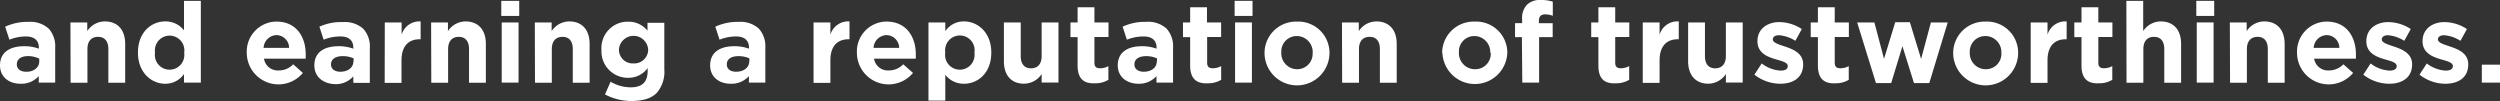
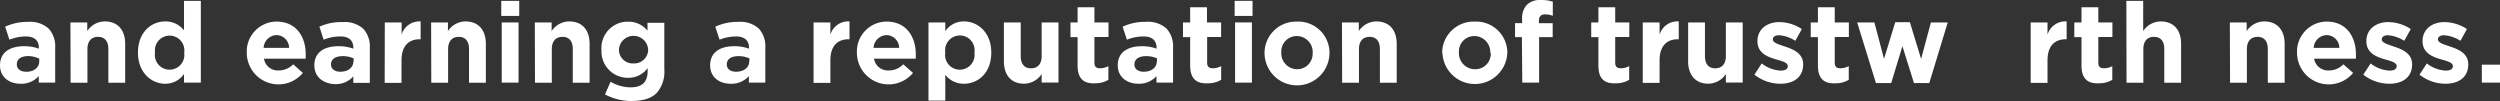
<svg xmlns="http://www.w3.org/2000/svg" viewBox="0 0 445.76 18.01">
  <rect x="0" y="0" width="445.76" height="18.01" fill="#333333" stroke="none" />
  <defs>
    <style>.cls-1{fill:#fff;}</style>
  </defs>
  <title>アセット 7</title>
  <g id="レイヤー_2" data-name="レイヤー 2">
    <g id="レイヤー_1-2" data-name="レイヤー 1">
      <path class="cls-1" d="M0,11.65H0C0,9.31,1.78,8.24,4.31,8.24a7.55,7.55,0,0,1,2.62.44V8.5c0-1.26-.78-2-2.3-2a7.87,7.87,0,0,0-2.95.58L.92,4.76A9.43,9.43,0,0,1,5.07,3.9,4.9,4.9,0,0,1,8.68,5.1,4.66,4.66,0,0,1,9.84,8.52v6.21H6.91V13.57a4.14,4.14,0,0,1-3.24,1.36C1.66,14.94,0,13.77,0,11.65ZM7,11v-.54A4.62,4.62,0,0,0,5.06,10C3.76,10,3,10.53,3,11.49H3c0,.82.67,1.3,1.65,1.3C6,12.83,7,12.05,7,10.94Z" />
      <path class="cls-1" d="M12.56,4h3V5.54a3.75,3.75,0,0,1,3.13-1.72c2.3,0,3.63,1.52,3.63,4v6.93h-3v-6c0-1.44-.68-2.18-1.84-2.18s-1.89.74-1.89,2.18v6h-3Z" />
      <path class="cls-1" d="M24.6,9.4V9.35c0-3.57,2.34-5.53,4.87-5.53a4.12,4.12,0,0,1,3.34,1.6V.15h3V14.73h-3V13.19a4,4,0,0,1-3.34,1.74C27,14.94,24.6,12.94,24.6,9.4Zm8.25,0V9.35a2.63,2.63,0,0,0-5.21-.73,3,3,0,0,0,0,.73V9.4a2.63,2.63,0,1,0,5.21.72A2.89,2.89,0,0,0,32.85,9.4Z" />
      <path class="cls-1" d="M44,9.43h0A5.35,5.35,0,0,1,49.1,3.85h.2c3.58,0,5.21,2.78,5.21,5.81v.8H47.07a2.48,2.48,0,0,0,2.61,2.1,3.54,3.54,0,0,0,2.6-1.1L54,13A5.65,5.65,0,0,1,44,9.46Zm7.55-.89A2.29,2.29,0,0,0,49.3,6.26,2.39,2.39,0,0,0,47,8.54Z" />
      <path class="cls-1" d="M56.05,11.65h0c0-2.34,1.77-3.41,4.31-3.41A7.5,7.5,0,0,1,63,8.68V8.5c0-1.26-.78-2-2.29-2a7.71,7.71,0,0,0-3,.58l-.76-2.32a9.31,9.31,0,0,1,4.22-.82,4.9,4.9,0,0,1,3.61,1.2,4.66,4.66,0,0,1,1.16,3.42v6.21H63V13.61A4.12,4.12,0,0,1,59.74,15C57.7,14.94,56.05,13.77,56.05,11.65Zm7-.7v-.54a4.61,4.61,0,0,0-1.93-.4c-1.3,0-2.1.52-2.1,1.48h0c0,.82.68,1.3,1.66,1.3,1.37,0,2.33-.74,2.33-1.85Z" />
      <path class="cls-1" d="M68.61,4h3V6.18A3.31,3.31,0,0,1,75,3.82V7h-.16c-2,0-3.25,1.22-3.25,3.77v4h-3Z" />
      <path class="cls-1" d="M76.87,4h3V5.54A3.79,3.79,0,0,1,83,3.82c2.29,0,3.63,1.52,3.63,4v6.93h-3v-6c0-1.44-.68-2.18-1.83-2.18s-1.9.74-1.9,2.18v6h-3Z" />
      <path class="cls-1" d="M89.38.15h3.2V2.84h-3.2ZM89.46,4h3V14.73h-3Z" />
      <path class="cls-1" d="M95.36,4h3V5.54a3.79,3.79,0,0,1,3.14-1.72c2.29,0,3.63,1.52,3.63,4v6.93h-3v-6c0-1.44-.68-2.18-1.84-2.18s-1.9.74-1.9,2.18v6h-3Z" />
      <path class="cls-1" d="M107.87,16.84l1-2.27a7,7,0,0,0,3.61,1c2.07,0,3-1,3-2.92v-.52A4.18,4.18,0,0,1,112,13.87a4.7,4.7,0,0,1-4.76-4.64c0-.12,0-.24,0-.36h0a4.7,4.7,0,0,1,4.41-5H112a4.3,4.3,0,0,1,3.45,1.6V4.07h3v8.29a5.75,5.75,0,0,1-1.36,4.22c-1,1-2.54,1.43-4.61,1.43A10.17,10.17,0,0,1,107.87,16.84Zm7.7-8h0a2.61,2.61,0,0,0-5.21,0h0a2.45,2.45,0,0,0,2.43,2.47H113A2.48,2.48,0,0,0,115.57,9V8.84Z" />
      <path class="cls-1" d="M126.62,11.65h0c0-2.34,1.78-3.41,4.31-3.41a7.55,7.55,0,0,1,2.62.44V8.5c0-1.26-.78-2-2.3-2a7.87,7.87,0,0,0-2.95.58l-.76-2.32a9.43,9.43,0,0,1,4.15-.86,4.9,4.9,0,0,1,3.61,1.2,4.66,4.66,0,0,1,1.16,3.42v6.21h-2.93V13.57a4.14,4.14,0,0,1-3.24,1.36C128.28,14.94,126.62,13.77,126.62,11.65Zm7-.7v-.54a4.62,4.62,0,0,0-1.94-.4c-1.3,0-2.09.52-2.09,1.48h0c0,.82.67,1.3,1.65,1.3,1.39,0,2.35-.74,2.35-1.85Z" />
      <path class="cls-1" d="M145.06,4h3V6.18a3.31,3.31,0,0,1,3.41-2.36V7h-.16c-2,0-3.25,1.22-3.25,3.77v4h-3Z" />
      <path class="cls-1" d="M152.79,9.43h0a5.33,5.33,0,0,1,5.07-5.58h.22c3.57,0,5.21,2.78,5.21,5.81v.8h-7.45a2.5,2.5,0,0,0,2.62,2.1,3.51,3.51,0,0,0,2.59-1.1L162.79,13a5.65,5.65,0,0,1-10-3.54Zm7.54-.89a2.31,2.31,0,0,0-2.25-2.28,2.39,2.39,0,0,0-2.32,2.28Z" />
      <path class="cls-1" d="M165.55,4h3V5.56a3.93,3.93,0,0,1,3.33-1.74c2.5,0,4.87,2,4.87,5.53V9.4c0,3.57-2.33,5.53-4.87,5.53a4.12,4.12,0,0,1-3.33-1.6v4.61h-3Zm8.2,5.38V9.35a2.63,2.63,0,1,0-5.21-.72,2.89,2.89,0,0,0,0,.72V9.4a2.63,2.63,0,1,0,5.21.72A2.89,2.89,0,0,0,173.75,9.4Z" />
      <path class="cls-1" d="M179,10.94V4h3v6c0,1.44.68,2.18,1.84,2.18s1.89-.74,1.89-2.18V4h3V14.72h-3V13.2a3.77,3.77,0,0,1-3.13,1.72C180.33,14.94,179,13.41,179,10.94Z" />
      <path class="cls-1" d="M192.14,11.69V6.62h-1.27V4h1.27V1.29h3V4h2.51v2.6h-2.51v4.57c0,.7.3,1,1,1a3.11,3.11,0,0,0,1.49-.38v2.44a4.45,4.45,0,0,1-2.39.62C193.39,14.94,192.14,14.17,192.14,11.69Z" />
      <path class="cls-1" d="M199.3,11.65h0c0-2.34,1.78-3.41,4.31-3.41a7.5,7.5,0,0,1,2.61.44V8.5c0-1.26-.77-2-2.29-2a7.87,7.87,0,0,0-3,.58l-.76-2.32a9.29,9.29,0,0,1,4.15-.86A4.9,4.9,0,0,1,208,5.1a4.66,4.66,0,0,1,1.16,3.42v6.21H206.2V13.57A4.12,4.12,0,0,1,203,14.93C201,14.94,199.3,13.77,199.3,11.65Zm7-.7v-.54a4.61,4.61,0,0,0-1.93-.4c-1.3,0-2.1.52-2.1,1.48h0c0,.82.68,1.3,1.66,1.3,1.38,0,2.33-.74,2.33-1.85Z" />
      <path class="cls-1" d="M212.21,11.69V6.62h-1.28V4h1.28V1.29h3V4h2.52v2.6h-2.49v4.57c0,.7.3,1,1,1a3.15,3.15,0,0,0,1.5-.38v2.44a4.51,4.51,0,0,1-2.4.62C213.47,14.94,212.21,14.17,212.21,11.69Z" />
      <path class="cls-1" d="M220.14.15h3.19V2.84h-3.19ZM220.22,4h3V14.73h-3Z" />
      <path class="cls-1" d="M225.47,9.43h0a5.61,5.61,0,0,1,5.66-5.58h.15a5.57,5.57,0,0,1,5.77,5.36v.22a5.79,5.79,0,0,1-11.58,0Zm8.59,0h0a2.86,2.86,0,0,0-2.7-3h-.12a2.74,2.74,0,0,0-2.78,2.7c0,.07,0,.14,0,.21v.05a2.84,2.84,0,0,0,2.73,2.95h.08a2.74,2.74,0,0,0,2.78-2.72,1.21,1.21,0,0,0,0-.19Z" />
      <path class="cls-1" d="M239.28,4h3V5.54a3.77,3.77,0,0,1,3.13-1.72c2.29,0,3.63,1.52,3.63,4v6.93h-3v-6c0-1.44-.68-2.18-1.84-2.18s-1.89.74-1.89,2.18v6h-3Z" />
      <path class="cls-1" d="M257.14,9.43h0a5.61,5.61,0,0,1,5.66-5.58H263a5.56,5.56,0,0,1,5.76,5.35v.23a5.79,5.79,0,0,1-11.57,0Zm8.58,0h0a2.86,2.86,0,0,0-2.7-3h-.11a2.73,2.73,0,0,0-2.78,2.69,1.62,1.62,0,0,0,0,.22v.05a2.86,2.86,0,0,0,2.75,2.95H263a2.74,2.74,0,0,0,2.81-2.67,1,1,0,0,0,0-.24Z" />
      <path class="cls-1" d="M271.36,6.62h-1.22V4.12h1.26V3.44a3.45,3.45,0,0,1,.86-2.59A3.29,3.29,0,0,1,274.71,0a6.6,6.6,0,0,1,2.16.3V2.82a3.84,3.84,0,0,0-1.38-.26c-.7,0-1.1.36-1.1,1.16v.42h2.46V6.62h-2.42v8.11h-3Z" />
      <path class="cls-1" d="M285,11.69V6.62h-1.28V4H285V1.29h3V4h2.51v2.6H288v4.57c0,.7.3,1,1,1a3.11,3.11,0,0,0,1.49-.38v2.44a4.45,4.45,0,0,1-2.39.62C286.2,14.94,285,14.17,285,11.69Z" />
      <path class="cls-1" d="M292.91,4h3V6.18a3.31,3.31,0,0,1,3.42-2.36V7h-.16c-2,0-3.26,1.22-3.26,3.77v4h-3Z" />
      <path class="cls-1" d="M301,10.94V4h3v6c0,1.44.67,2.18,1.83,2.18s1.9-.74,1.9-2.18V4h3V14.72h-3V13.2a3.79,3.79,0,0,1-3.14,1.72C302.37,14.94,301,13.41,301,10.94Z" />
      <path class="cls-1" d="M312.82,13.31l1.3-2a6,6,0,0,0,3.37,1.28c.88,0,1.28-.32,1.28-.8h0c0-.66-1-.88-2.22-1.24-1.49-.44-3.19-1.14-3.19-3.21h0c0-2.18,1.76-3.4,3.91-3.4a7.4,7.4,0,0,1,4,1.24l-1.15,2.1a6.29,6.29,0,0,0-2.9-1c-.74,0-1.12.32-1.12.74h0c0,.6,1,.88,2.18,1.28,1.5.5,3.23,1.22,3.23,3.17h0c0,2.38-1.77,3.46-4.09,3.46A7.47,7.47,0,0,1,312.82,13.31Z" />
      <path class="cls-1" d="M324.14,11.69V6.62h-1.28V4h1.28V1.29h3V4h2.52v2.6h-2.52v4.57c0,.7.3,1,1,1a3.15,3.15,0,0,0,1.5-.38v2.44a4.51,4.51,0,0,1-2.4.62C325.4,14.94,324.14,14.17,324.14,11.69Z" />
      <path class="cls-1" d="M331.14,4h3.07l1.72,6.49,2-6.53h2.61l2,6.55L344.29,4h3L344,14.81h-2.73l-2.06-6.57-2,6.57h-2.72Z" />
-       <path class="cls-1" d="M348.26,9.43h0a5.61,5.61,0,0,1,5.66-5.58h.15a5.56,5.56,0,0,1,5.77,5.34v.24a5.79,5.79,0,1,1-11.58,0Zm8.59,0h0a2.86,2.86,0,0,0-2.7-3H354a2.74,2.74,0,0,0-2.78,2.7c0,.07,0,.14,0,.21v.05A2.84,2.84,0,0,0,354,12.34h.08a2.74,2.74,0,0,0,2.78-2.72A1.21,1.21,0,0,0,356.85,9.43Z" />
      <path class="cls-1" d="M362.08,4h3V6.18a3.31,3.31,0,0,1,3.41-2.36V7h-.16c-2,0-3.25,1.22-3.25,3.77v4h-3Z" />
      <path class="cls-1" d="M371.14,11.69V6.62h-1.28V4h1.28V1.29h3V4h2.51v2.6h-2.51v4.57c0,.7.3,1,1,1a3.11,3.11,0,0,0,1.49-.38v2.44a4.45,4.45,0,0,1-2.39.62C372.38,14.94,371.14,14.17,371.14,11.69Z" />
      <path class="cls-1" d="M379.14.15h3V5.54a3.77,3.77,0,0,1,3.13-1.72c2.29,0,3.63,1.52,3.63,4v6.93h-3v-6c0-1.44-.68-2.18-1.84-2.18s-1.89.74-1.89,2.18v6h-3Z" />
-       <path class="cls-1" d="M391.61.15h3.19V2.84h-3.19ZM391.69,4h3V14.73h-3Z" />
      <path class="cls-1" d="M397.59,4h3V5.54a3.78,3.78,0,0,1,3.13-1.72c2.3,0,3.64,1.52,3.64,4v6.93h-3v-6c0-1.44-.68-2.18-1.83-2.18s-1.9.74-1.9,2.18v6h-3Z" />
      <path class="cls-1" d="M409.57,9.43h0a5.35,5.35,0,0,1,5.09-5.58h.2c3.57,0,5.21,2.78,5.21,5.81v.8h-7.45a2.5,2.5,0,0,0,2.62,2.1,3.51,3.51,0,0,0,2.59-1.1L419.57,13a5.65,5.65,0,0,1-10-3.54Zm7.55-.89a2.29,2.29,0,0,0-2.26-2.28,2.39,2.39,0,0,0-2.32,2.28Z" />
      <path class="cls-1" d="M421.39,13.31l1.3-2a6,6,0,0,0,3.38,1.28c.87,0,1.27-.32,1.27-.8h0c0-.66-1-.88-2.21-1.24-1.5-.44-3.2-1.14-3.2-3.21h0c0-2.18,1.76-3.4,3.92-3.4a7.43,7.43,0,0,1,4,1.24l-1.16,2.1a6.37,6.37,0,0,0-2.89-1c-.74,0-1.12.32-1.12.74h0c0,.6,1,.88,2.17,1.28,1.5.5,3.24,1.22,3.24,3.17h0c0,2.38-1.78,3.46-4.09,3.46A7.5,7.5,0,0,1,421.39,13.31Z" />
      <path class="cls-1" d="M431.41,13.31l1.3-2a6,6,0,0,0,3.37,1.28c.88,0,1.28-.32,1.28-.8h0c0-.66-1-.88-2.22-1.24-1.49-.44-3.19-1.14-3.19-3.21h0c0-2.18,1.76-3.4,3.91-3.4a7.4,7.4,0,0,1,4,1.24l-1.15,2.1a6.29,6.29,0,0,0-2.9-1c-.74,0-1.12.32-1.12.74h0c0,.6,1,.88,2.18,1.28,1.5.5,3.23,1.22,3.23,3.17h0c0,2.38-1.77,3.46-4.09,3.46A7.47,7.47,0,0,1,431.41,13.31Z" />
      <path class="cls-1" d="M442.52,11.53h3.24v3.2h-3.24Z" />
    </g>
  </g>
</svg>